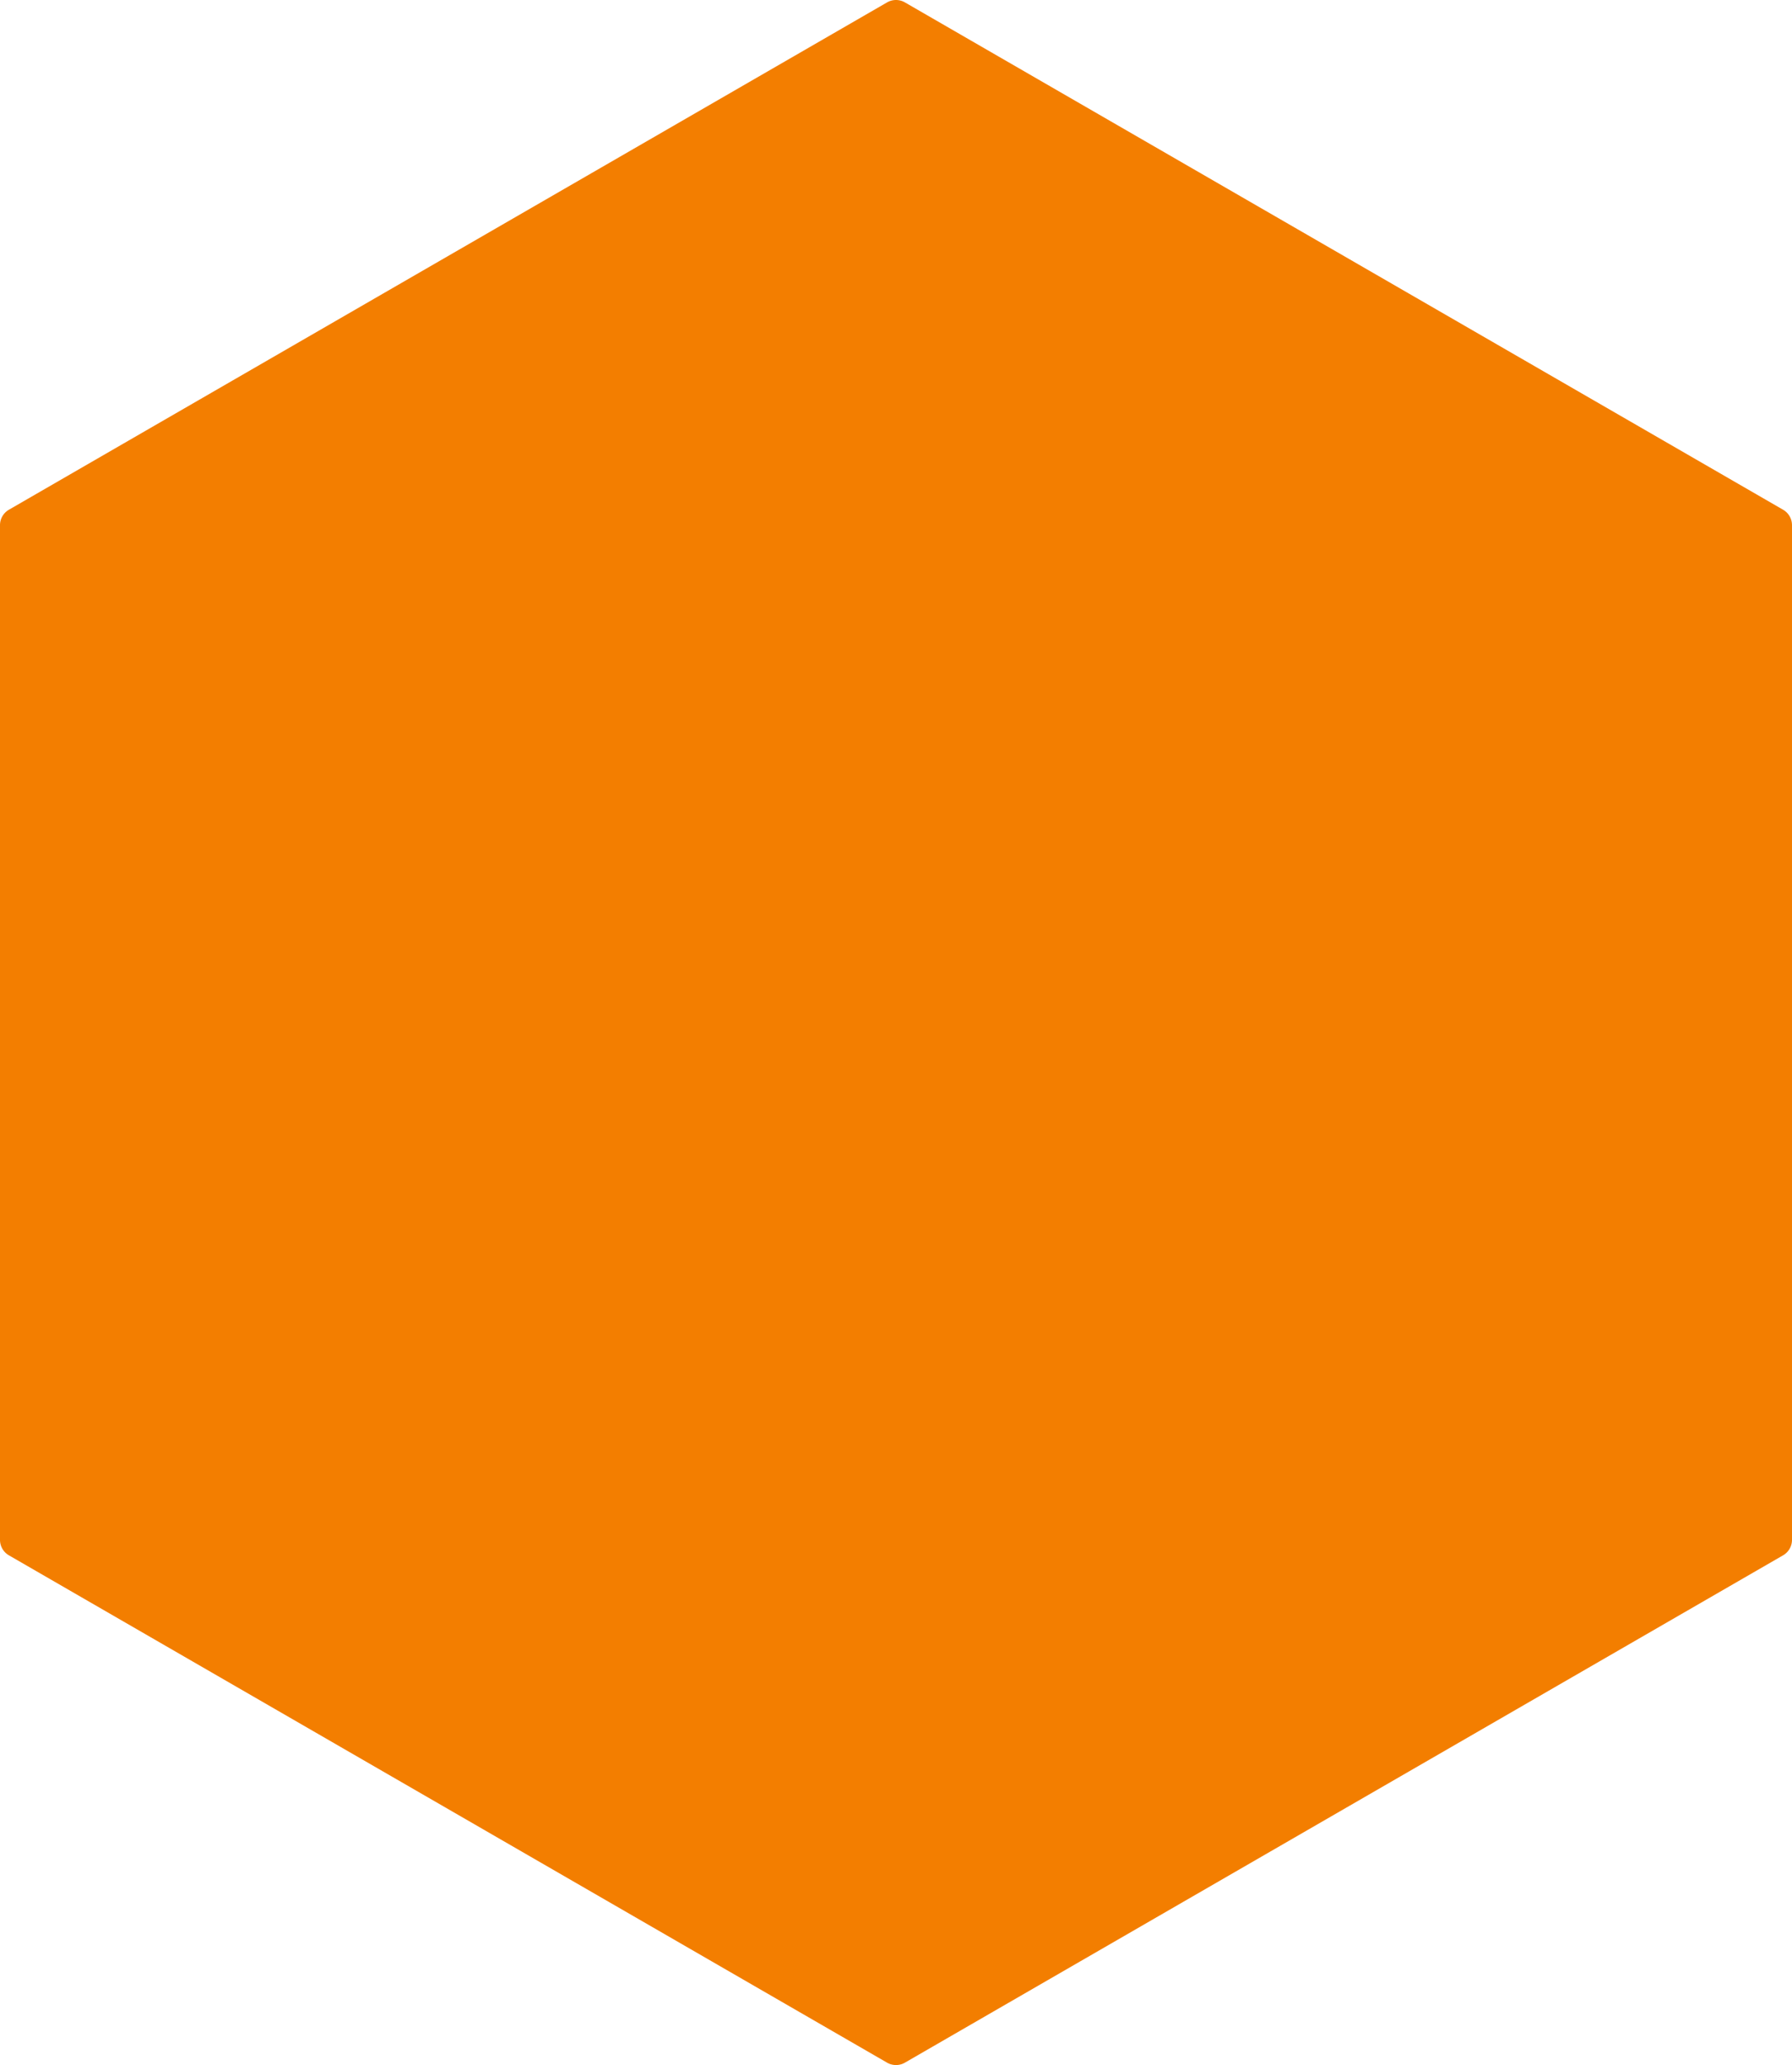
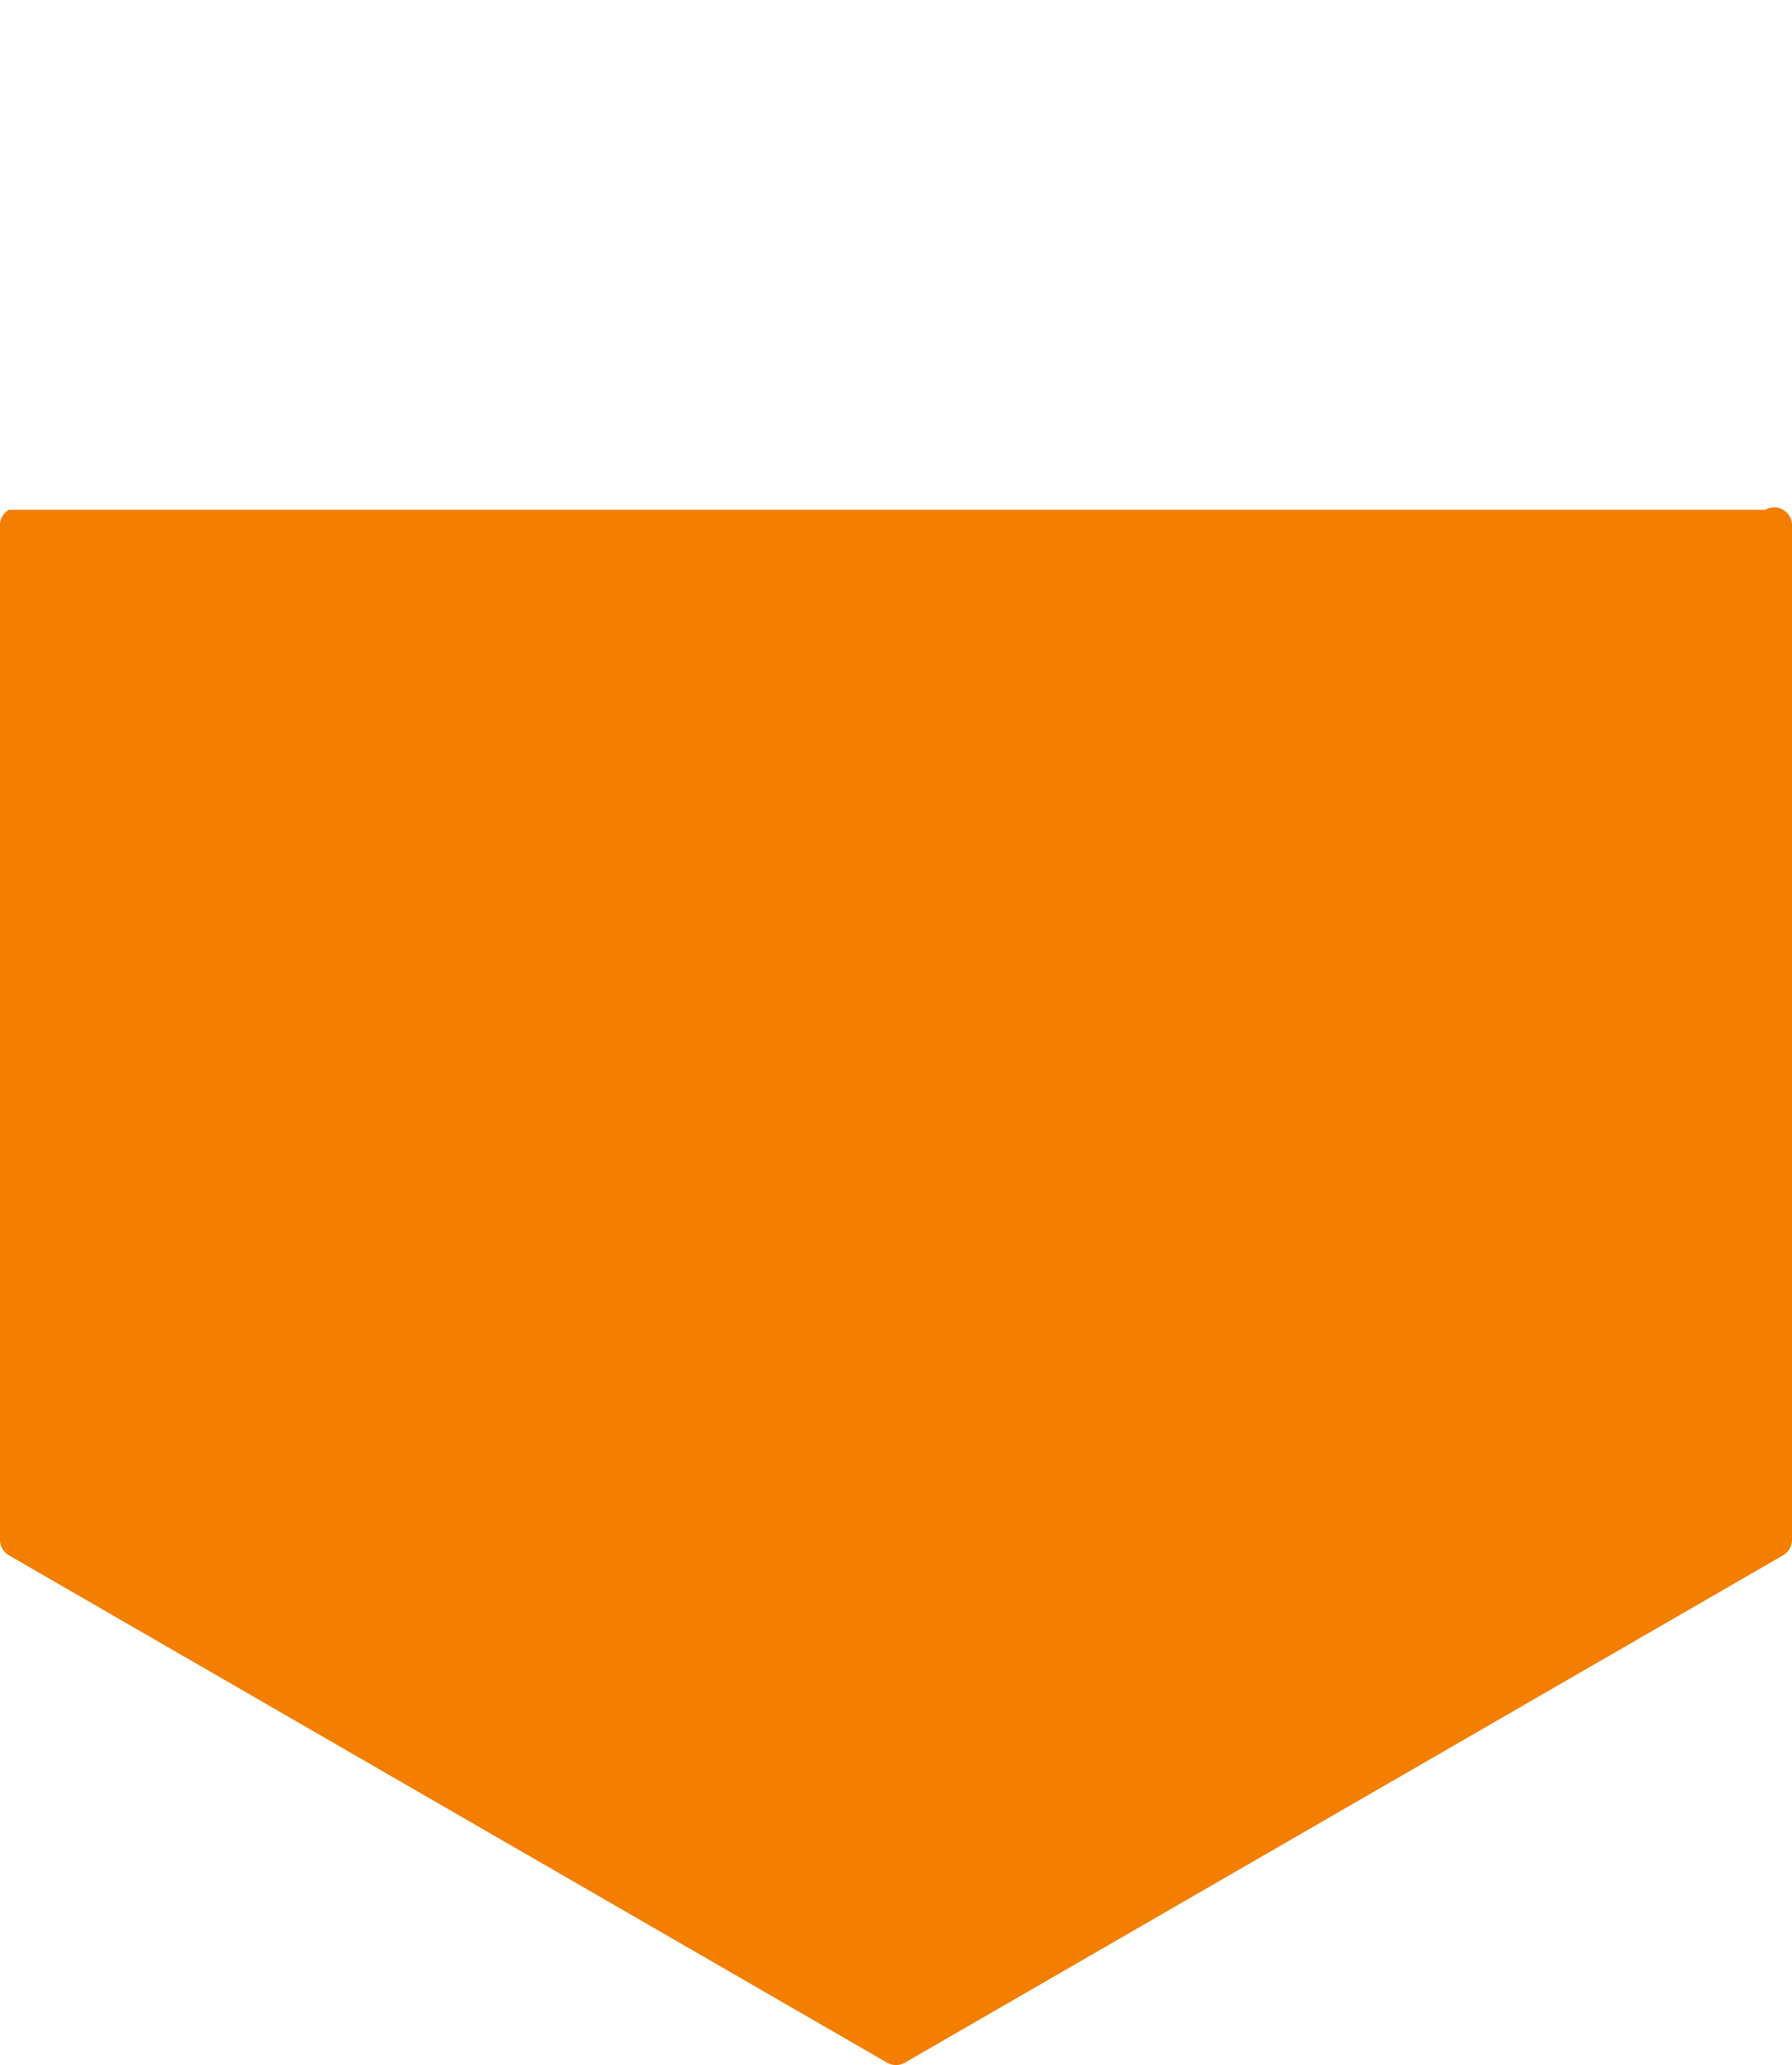
<svg xmlns="http://www.w3.org/2000/svg" width="205.12" height="236.222" viewBox="0 0 205.12 236.222">
  <g id="hexagon_1_" data-name="hexagon (1)" transform="translate(-40.793 -8.162)">
    <g id="Group_29" data-name="Group 29" transform="translate(40.793 8.162)">
-       <path id="Path_143" data-name="Path 143" d="M245.913,184.309V68.237a2.04,2.04,0,0,0-1.019-1.766L144.372,8.435a2.04,2.04,0,0,0-2.039,0L41.812,66.471a2.039,2.039,0,0,0-1.019,1.766V184.309a2.04,2.04,0,0,0,1.019,1.766l100.521,58.036a2.04,2.04,0,0,0,2.039,0l100.521-58.036a2.04,2.04,0,0,0,1.02-1.767Z" transform="translate(-40.793 -8.162)" fill="#f37e00" />
+       <path id="Path_143" data-name="Path 143" d="M245.913,184.309V68.237a2.04,2.04,0,0,0-1.019-1.766a2.04,2.04,0,0,0-2.039,0L41.812,66.471a2.039,2.039,0,0,0-1.019,1.766V184.309a2.04,2.04,0,0,0,1.019,1.766l100.521,58.036a2.04,2.04,0,0,0,2.039,0l100.521-58.036a2.04,2.04,0,0,0,1.02-1.767Z" transform="translate(-40.793 -8.162)" fill="#f37e00" />
    </g>
  </g>
</svg>